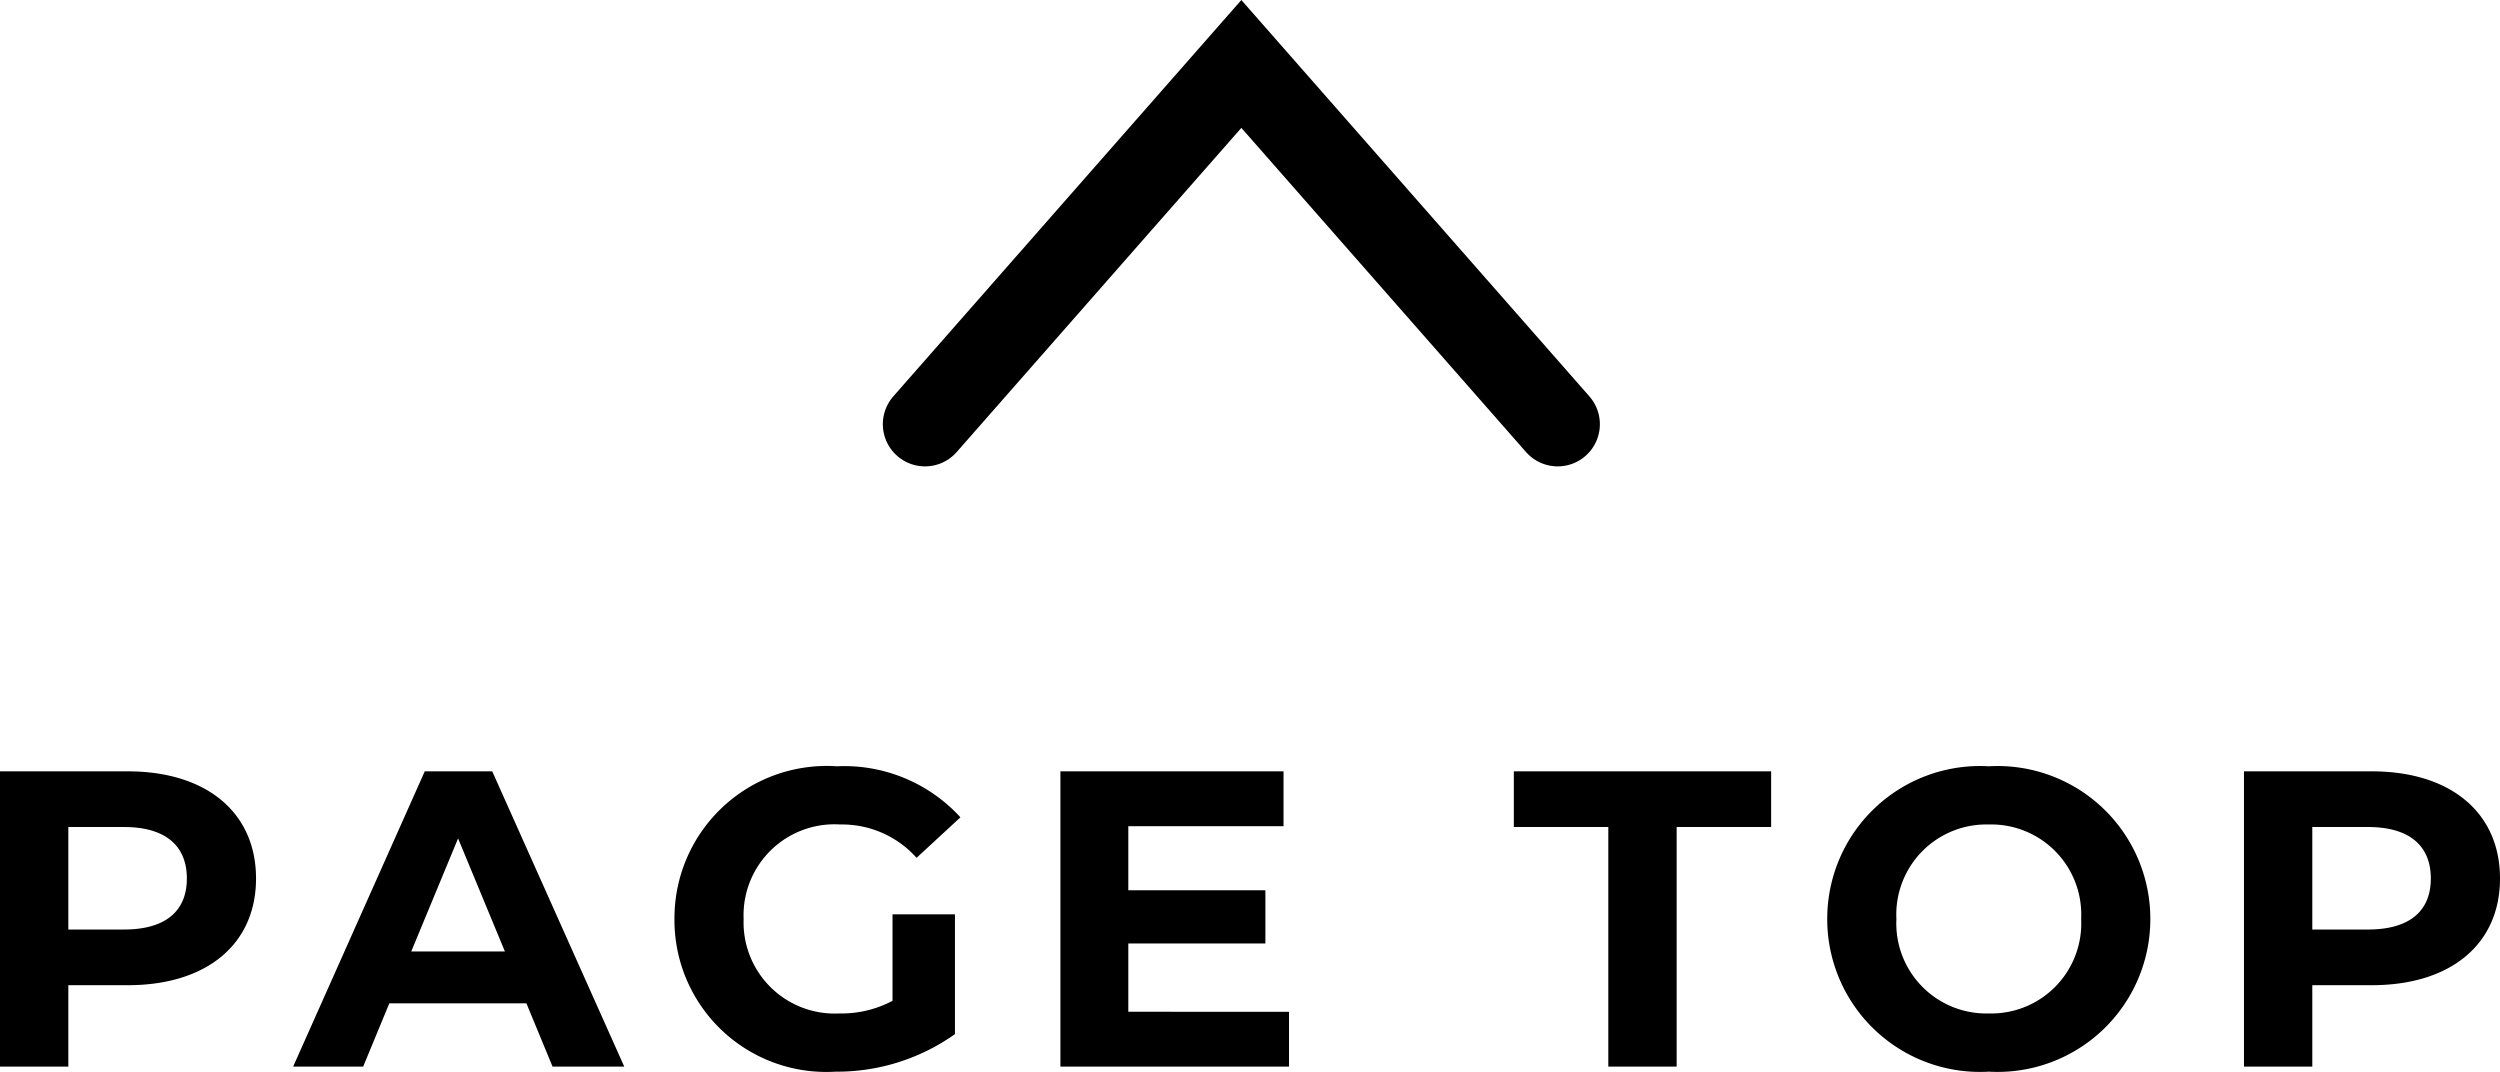
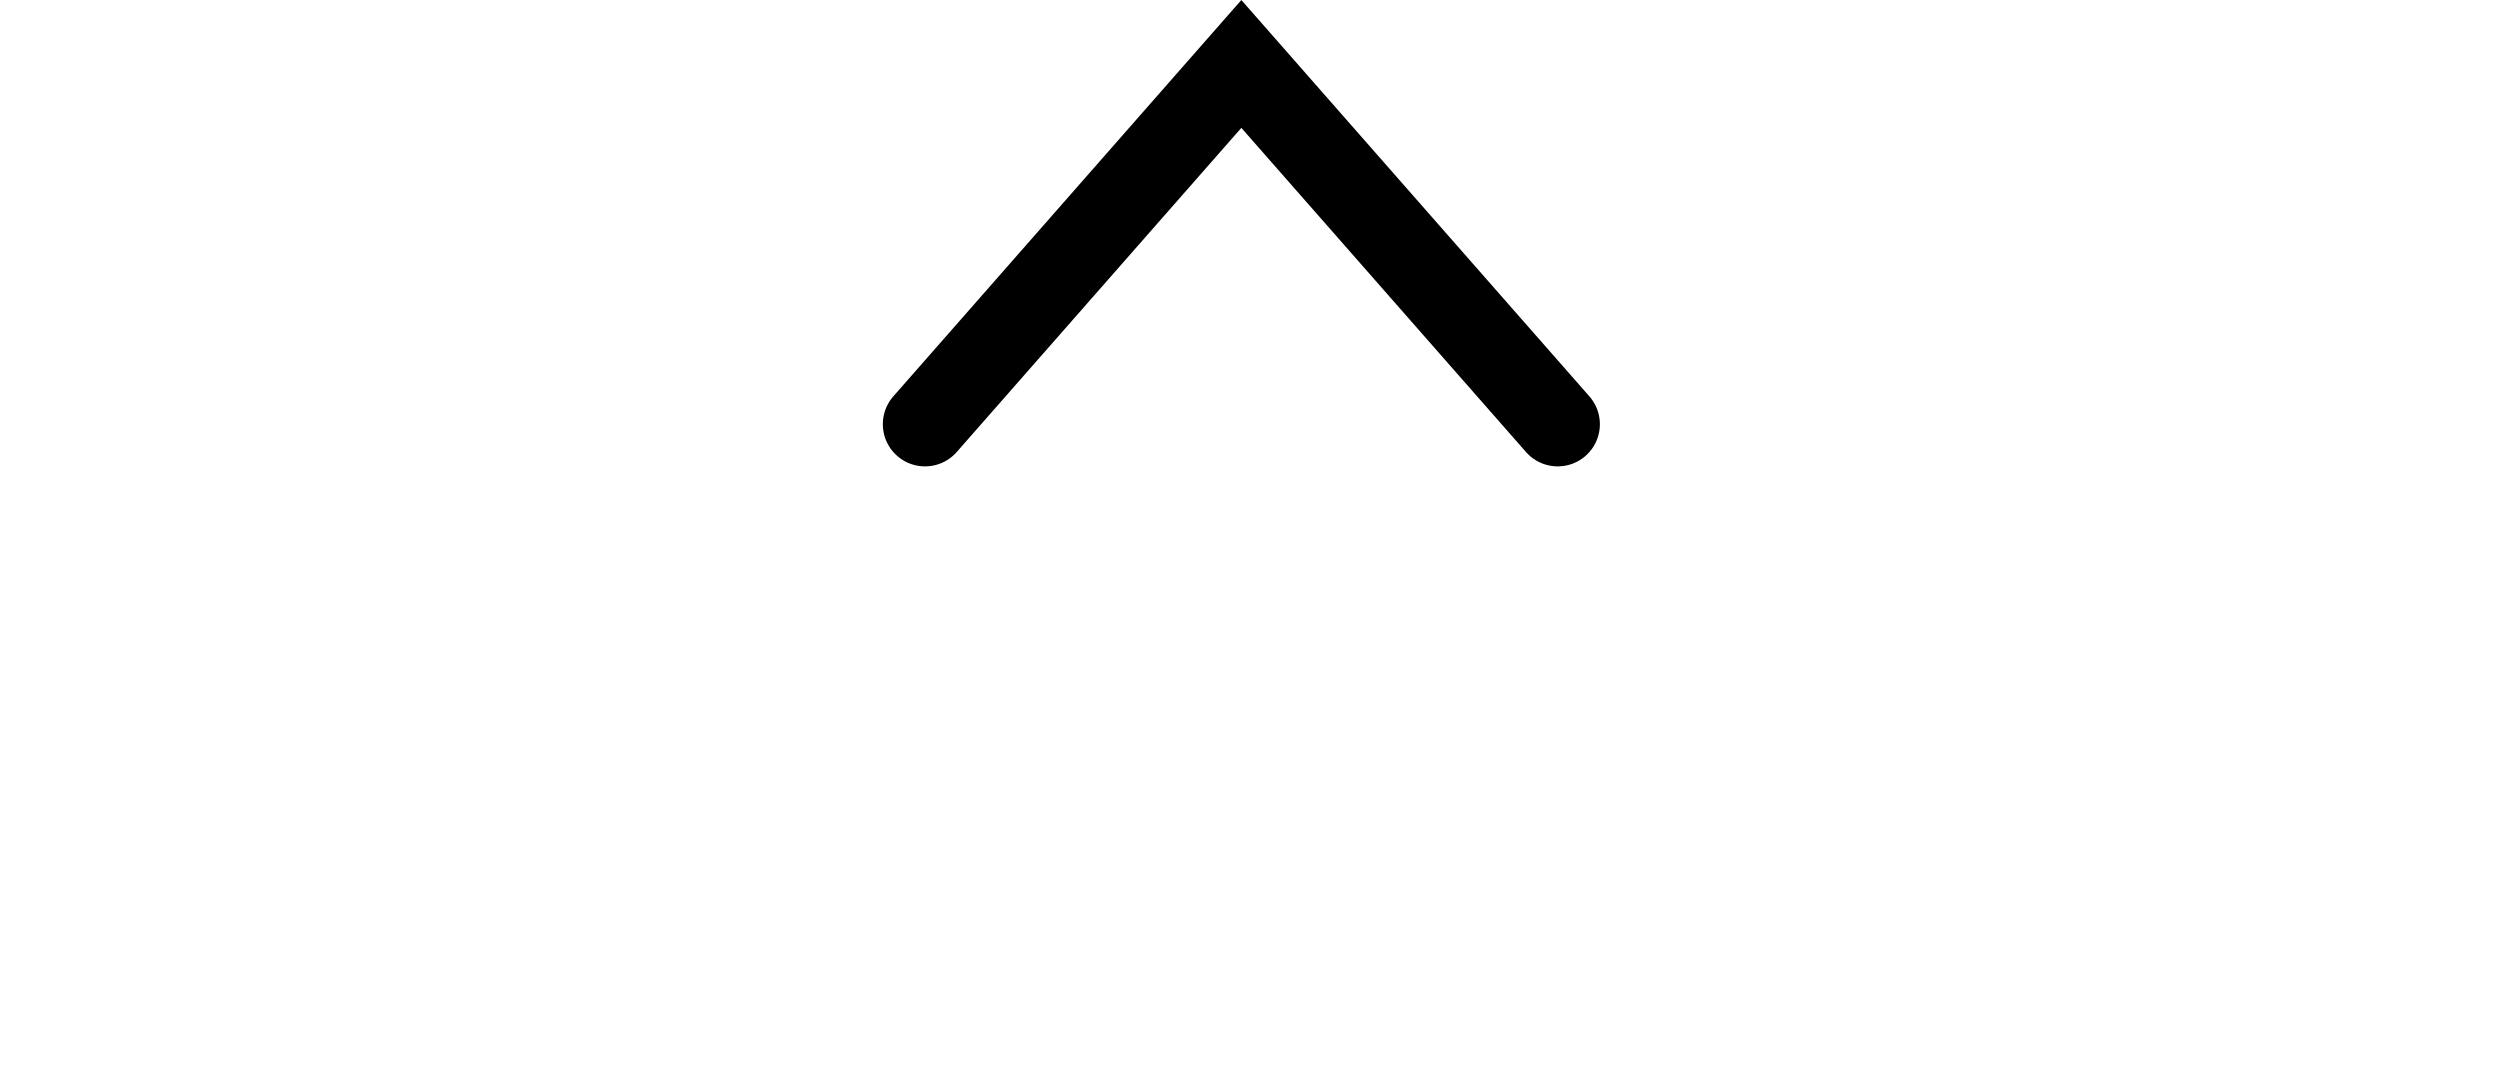
<svg xmlns="http://www.w3.org/2000/svg" width="59.27" height="25.407" viewBox="0 0 59.27 25.407">
  <g id="グループ_6215" data-name="グループ 6215" transform="translate(-49.57 -852.713)">
    <g id="グループ_4666" data-name="グループ 4666" transform="translate(-1298 84)">
      <g id="グループ_4039" data-name="グループ 4039">
        <path id="パス_5382" data-name="パス 5382" d="M-21136-18116.035l7.5-8.541,7.5,8.541" transform="translate(22505.5 18894.805)" fill="none" stroke="#000" stroke-linecap="round" stroke-width="2" />
      </g>
    </g>
-     <path id="パス_16424" data-name="パス 16424" d="M-26.4-7h-3.03V0h1.62V-1.93h1.41c1.87,0,3.04-.97,3.04-2.53S-24.53-7-26.4-7Zm-.09,3.75h-1.32V-5.68h1.32c.99,0,1.49.45,1.49,1.22S-25.5-3.25-26.49-3.25ZM-16.33,0h1.7l-3.13-7h-1.6l-3.12,7h1.66l.62-1.5h3.25Zm-3.35-2.73,1.11-2.68,1.11,2.68ZM-8.27-1.56a2.572,2.572,0,0,1-1.26.3A2.161,2.161,0,0,1-11.8-3.5,2.155,2.155,0,0,1-9.51-5.74a2.369,2.369,0,0,1,1.81.79l1.04-.96A3.732,3.732,0,0,0-9.59-7.12,3.611,3.611,0,0,0-13.44-3.5,3.6,3.6,0,0,0-9.62.12,4.83,4.83,0,0,0-6.79-.77V-3.61H-8.27Zm5.59.26V-2.92H.57V-4.18H-2.68V-5.7H1V-7H-4.29V0H1.13V-1.3ZM8.7,0h1.62V-5.68h2.24V-7H6.46v1.32H8.7Zm9.02.12A3.622,3.622,0,0,0,21.55-3.5a3.622,3.622,0,0,0-3.83-3.62A3.622,3.622,0,0,0,13.89-3.5,3.622,3.622,0,0,0,17.72.12Zm0-1.38A2.135,2.135,0,0,1,15.53-3.5a2.135,2.135,0,0,1,2.19-2.24A2.135,2.135,0,0,1,19.91-3.5,2.135,2.135,0,0,1,17.72-1.26ZM26.8-7H23.77V0h1.62V-1.93H26.8c1.87,0,3.04-.97,3.04-2.53S28.67-7,26.8-7Zm-.09,3.75H25.39V-5.68h1.32c.99,0,1.49.45,1.49,1.22S27.7-3.25,26.71-3.25Z" transform="translate(79 878)" />
  </g>
</svg>